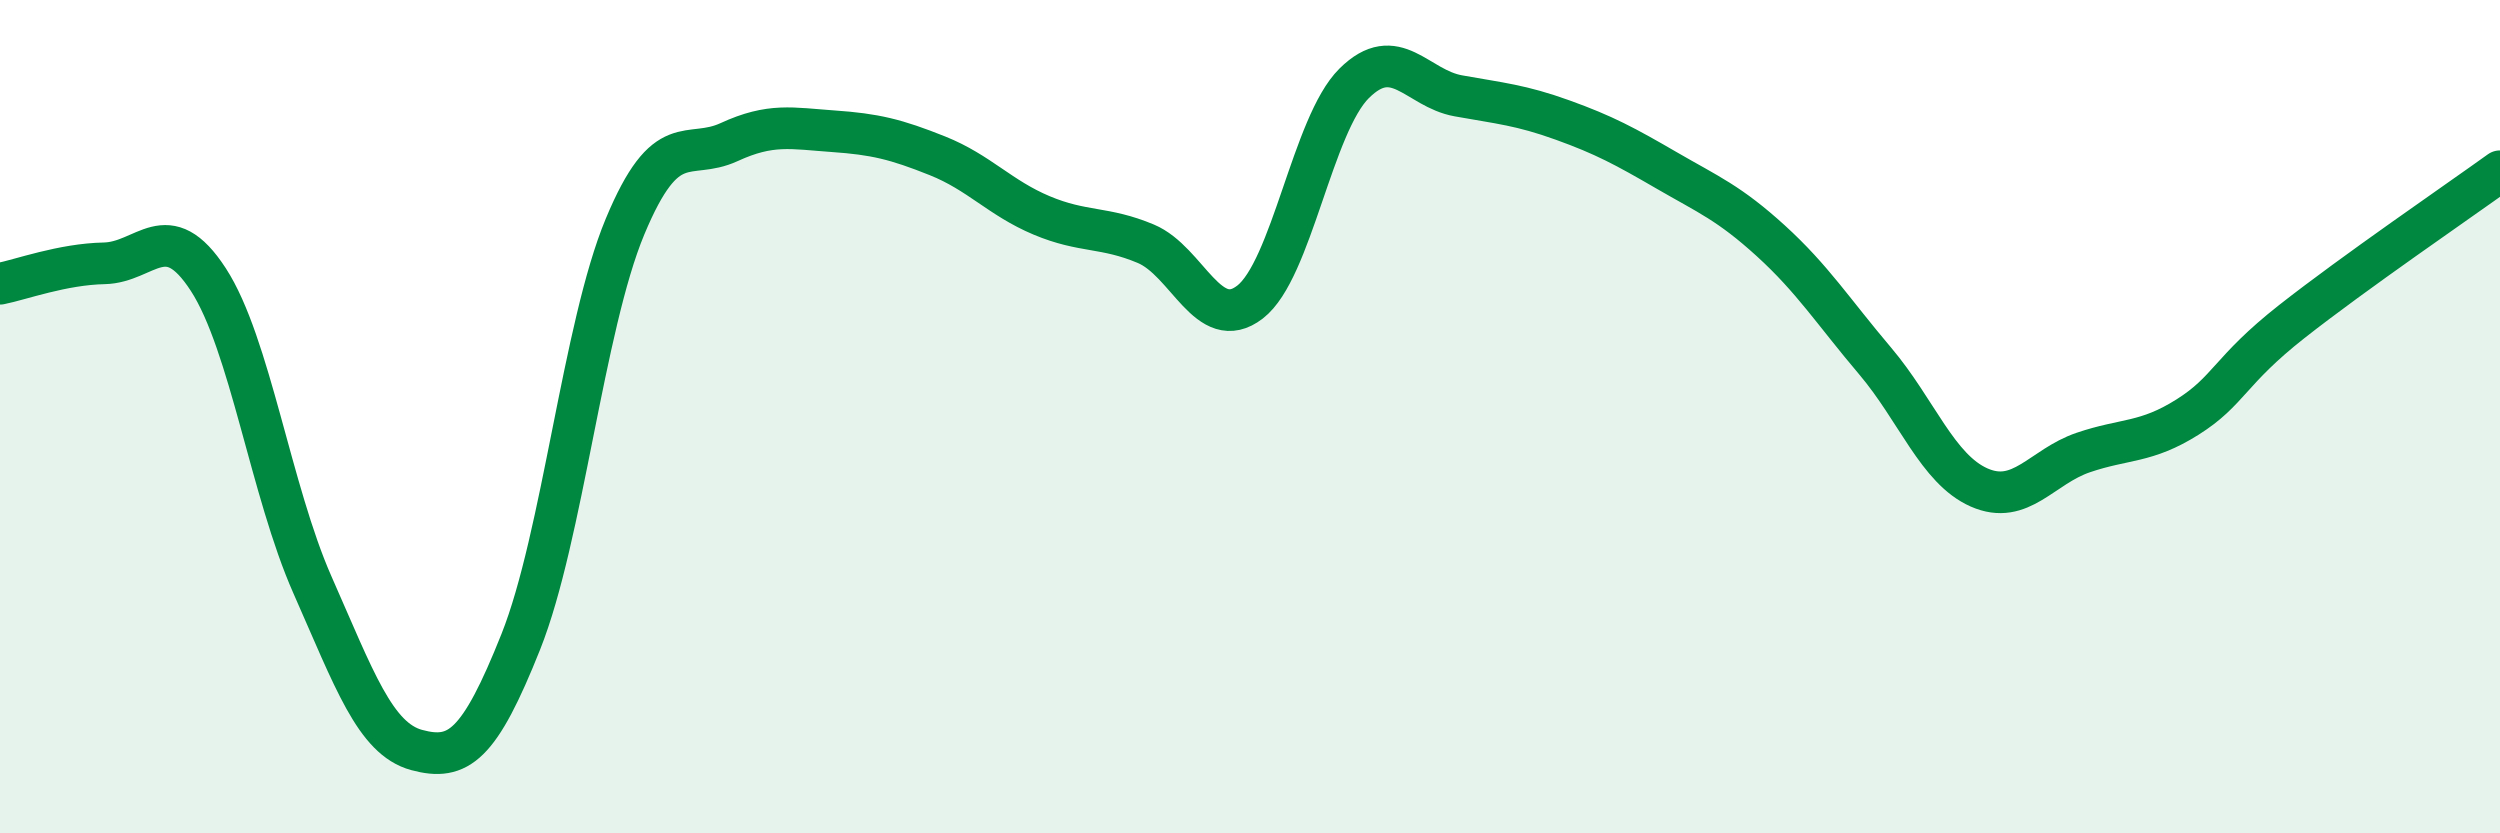
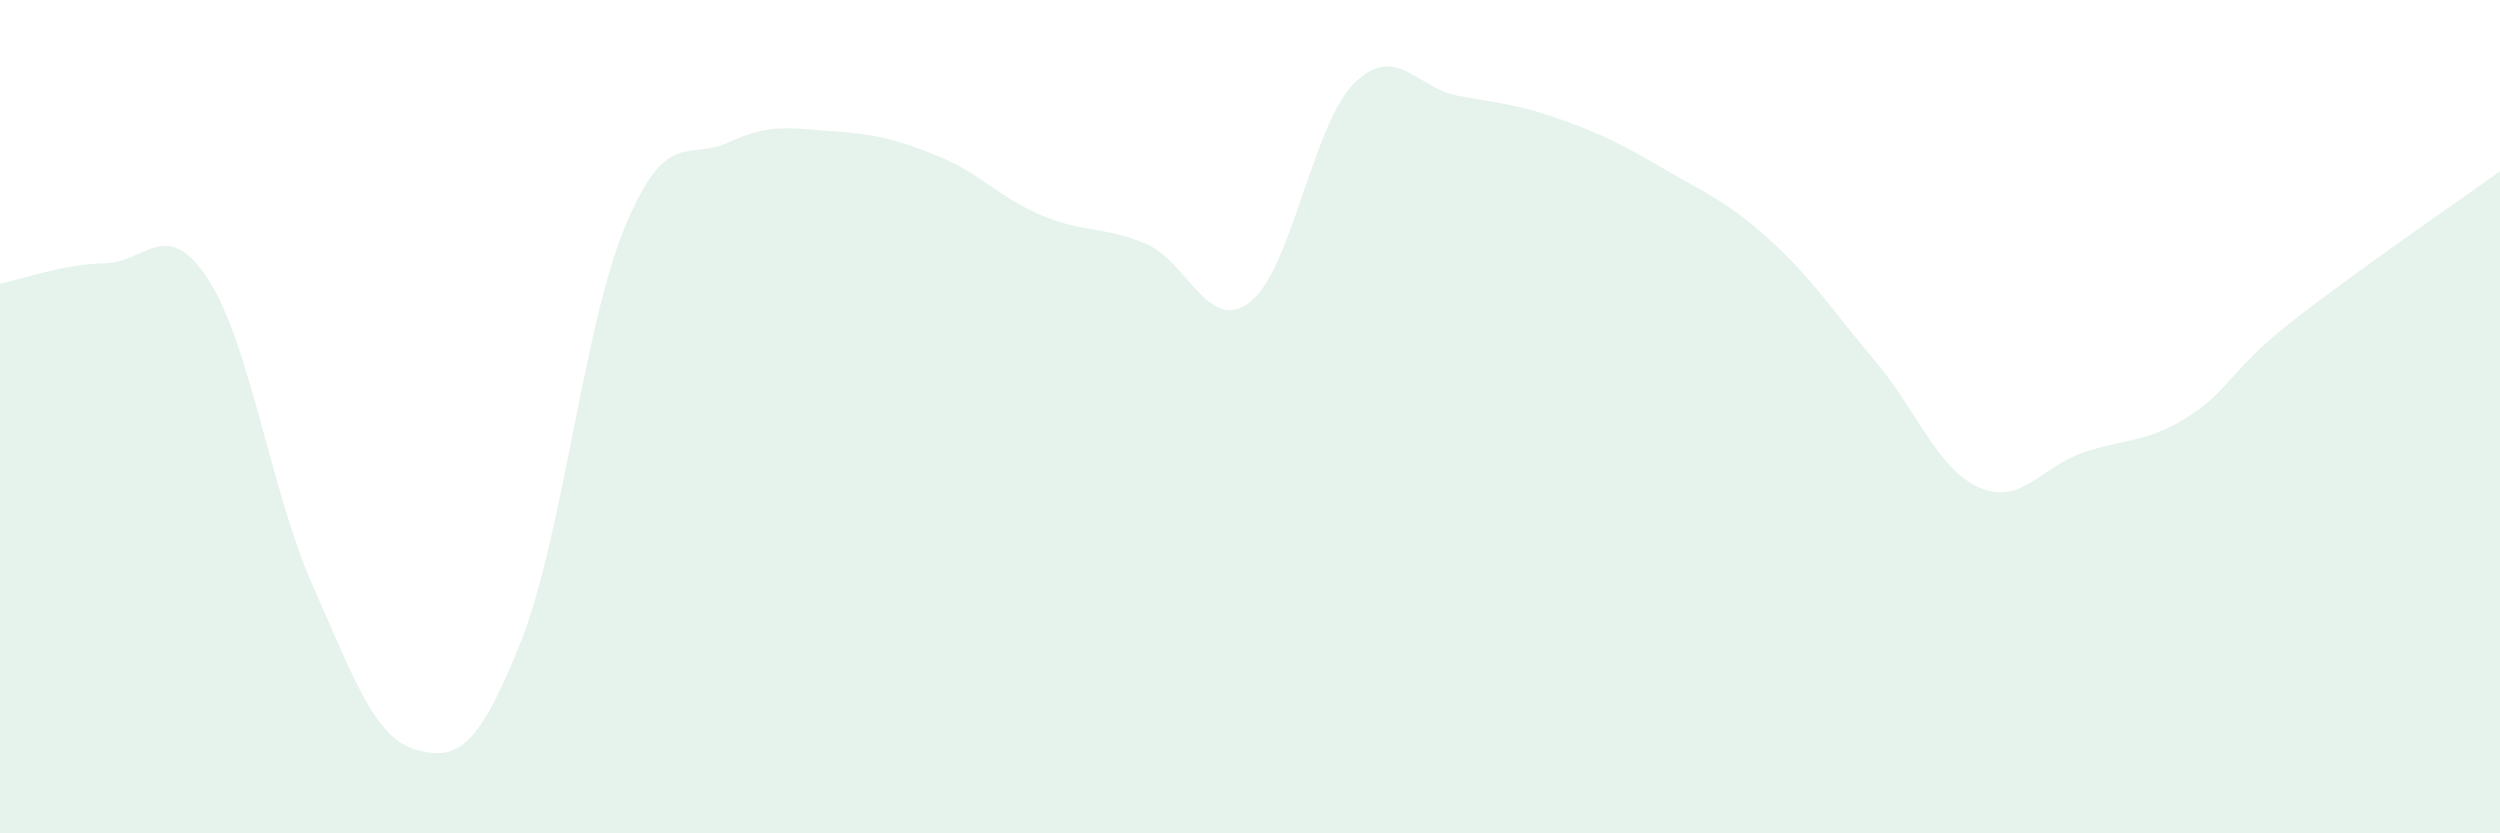
<svg xmlns="http://www.w3.org/2000/svg" width="60" height="20" viewBox="0 0 60 20">
  <path d="M 0,6.81 C 0.5,6.71 1.5,6.34 2.5,6.32 C 3.5,6.3 4,5.17 5,6.71 C 6,8.25 6.5,11.78 7.5,14.04 C 8.5,16.3 9,17.73 10,18 C 11,18.27 11.5,17.91 12.5,15.4 C 13.5,12.89 14,7.84 15,5.44 C 16,3.04 16.5,3.87 17.5,3.41 C 18.5,2.95 19,3.08 20,3.15 C 21,3.22 21.5,3.34 22.5,3.74 C 23.5,4.14 24,4.75 25,5.17 C 26,5.59 26.5,5.43 27.5,5.85 C 28.5,6.27 29,8.02 30,7.25 C 31,6.48 31.5,2.99 32.5,2 C 33.5,1.01 34,2.12 35,2.3 C 36,2.48 36.5,2.52 37.5,2.88 C 38.5,3.24 39,3.51 40,4.09 C 41,4.67 41.5,4.87 42.5,5.78 C 43.5,6.69 44,7.48 45,8.66 C 46,9.84 46.5,11.26 47.5,11.7 C 48.5,12.14 49,11.2 50,10.86 C 51,10.52 51.5,10.64 52.5,10.01 C 53.5,9.38 53.5,8.9 55,7.72 C 56.5,6.54 59,4.83 60,4.11L60 20L0 20Z" fill="#008740" opacity="0.1" stroke-linecap="round" stroke-linejoin="round" />
-   <path d="M 0,6.81 C 0.5,6.71 1.5,6.34 2.5,6.32 C 3.5,6.3 4,5.17 5,6.71 C 6,8.25 6.5,11.78 7.5,14.04 C 8.5,16.3 9,17.73 10,18 C 11,18.27 11.5,17.91 12.5,15.4 C 13.5,12.89 14,7.84 15,5.44 C 16,3.04 16.5,3.87 17.5,3.41 C 18.5,2.95 19,3.08 20,3.15 C 21,3.22 21.5,3.34 22.5,3.74 C 23.5,4.14 24,4.75 25,5.17 C 26,5.59 26.5,5.43 27.5,5.85 C 28.5,6.27 29,8.02 30,7.25 C 31,6.48 31.5,2.99 32.5,2 C 33.5,1.01 34,2.12 35,2.3 C 36,2.48 36.5,2.52 37.5,2.88 C 38.5,3.24 39,3.51 40,4.09 C 41,4.67 41.5,4.87 42.5,5.78 C 43.5,6.69 44,7.48 45,8.66 C 46,9.84 46.5,11.26 47.5,11.7 C 48.5,12.14 49,11.2 50,10.86 C 51,10.52 51.5,10.64 52.5,10.01 C 53.5,9.38 53.5,8.9 55,7.72 C 56.5,6.54 59,4.83 60,4.11" stroke="#008740" stroke-width="1" fill="none" stroke-linecap="round" stroke-linejoin="round" />
</svg>